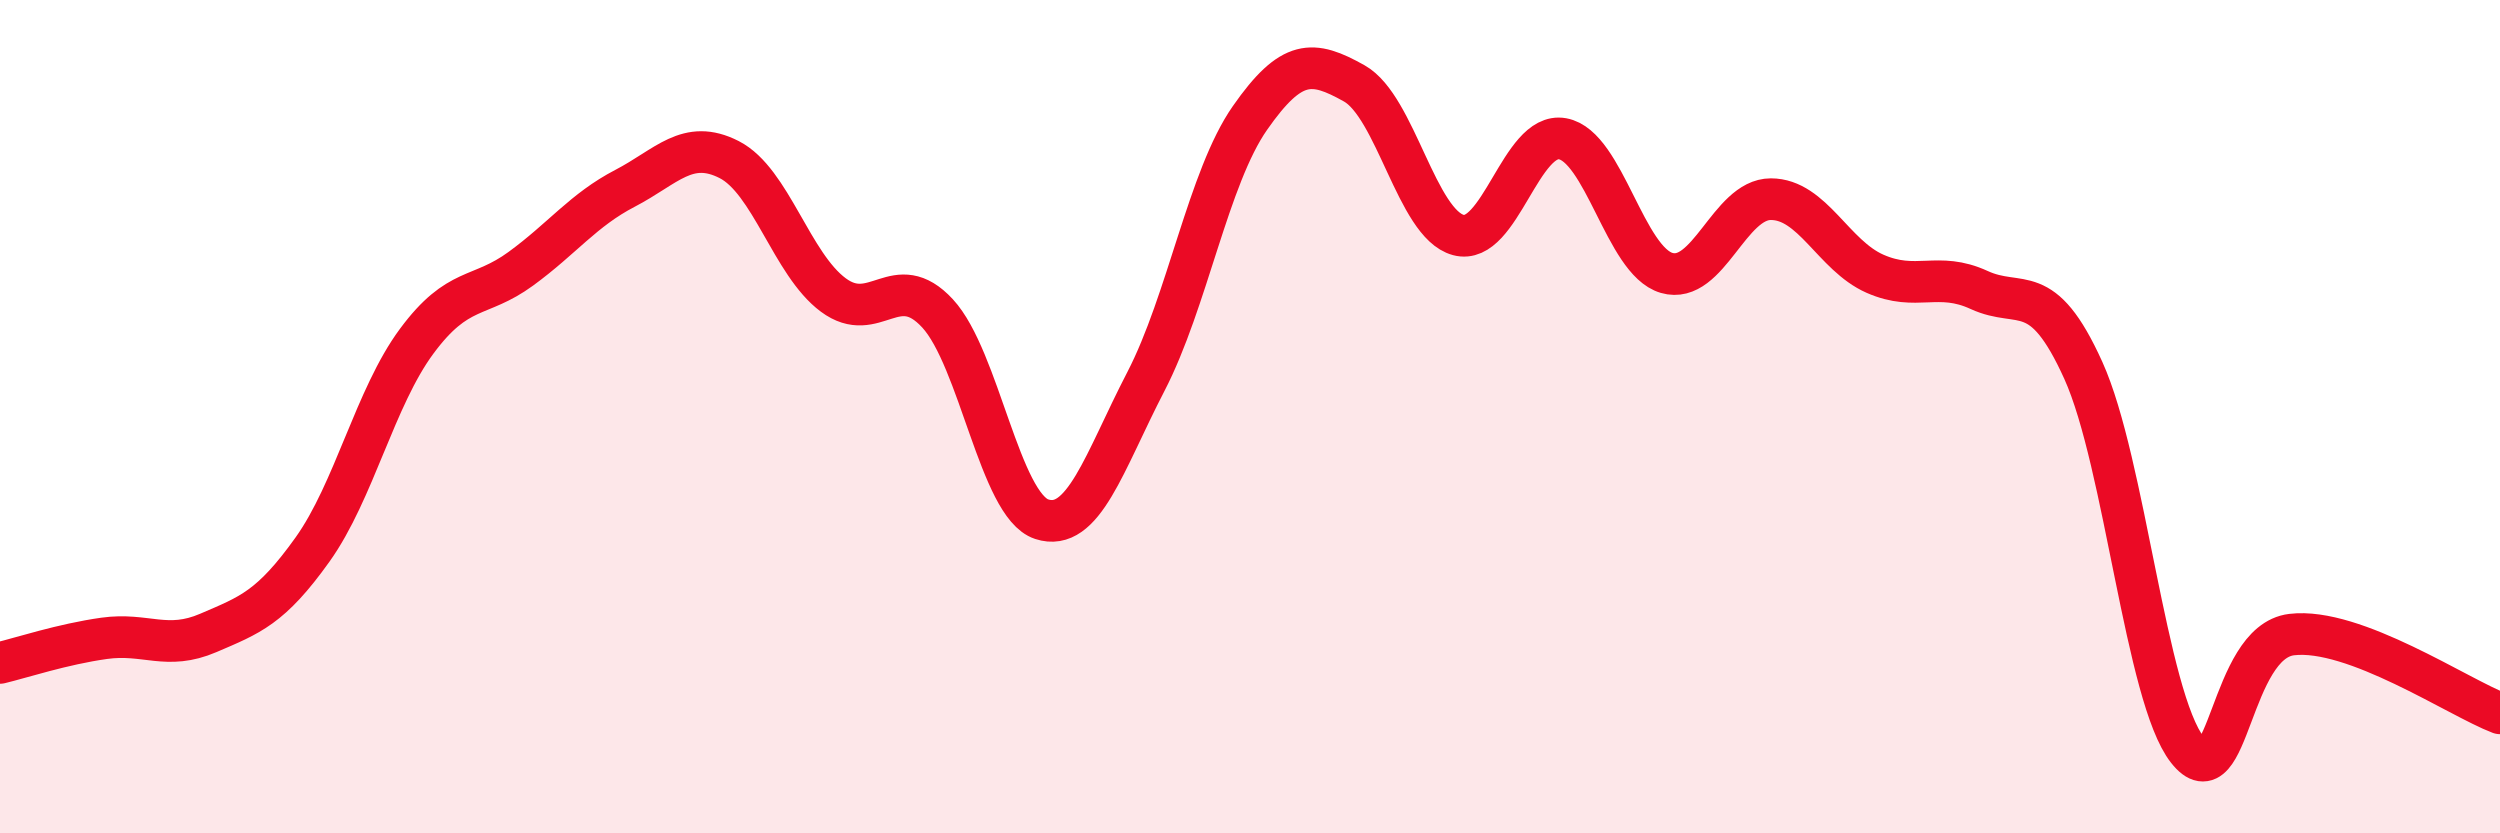
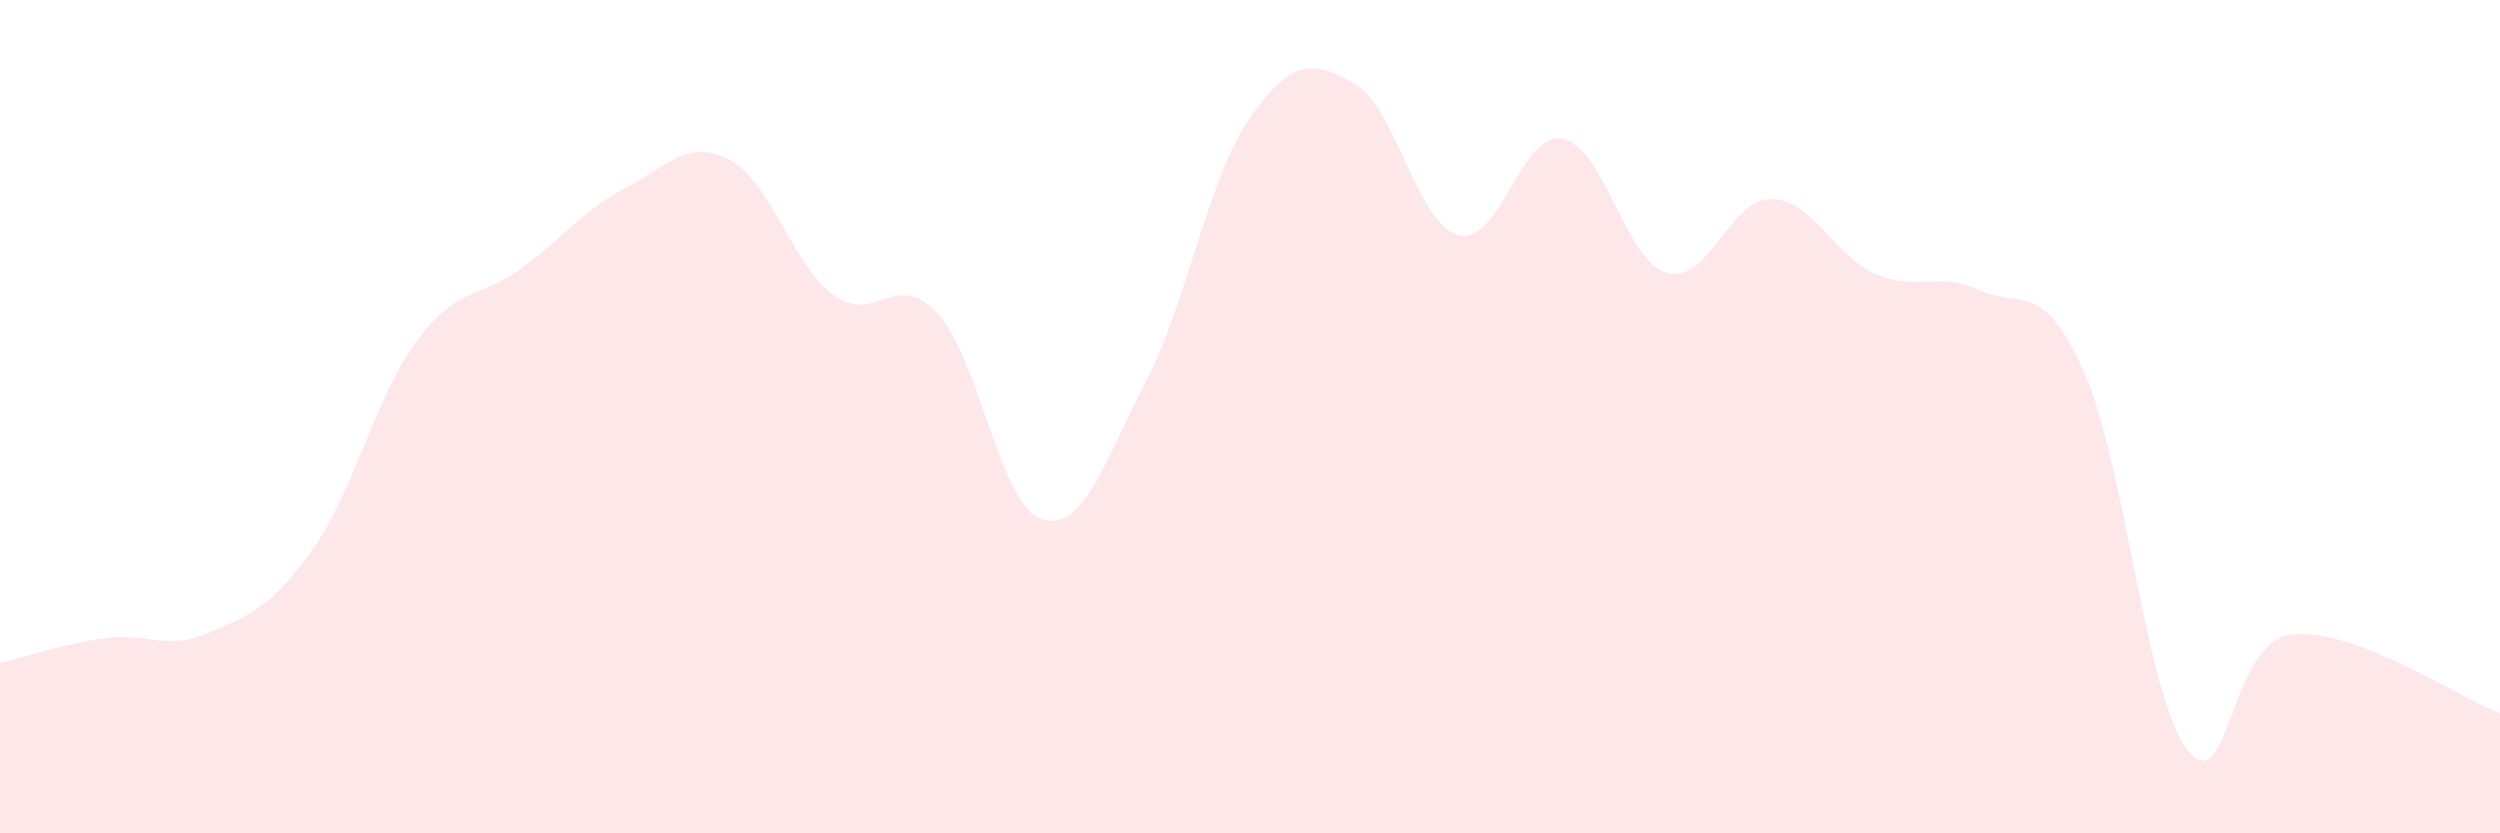
<svg xmlns="http://www.w3.org/2000/svg" width="60" height="20" viewBox="0 0 60 20">
  <path d="M 0,15.91 C 0.5,15.79 1.5,15.46 2.5,15.32 C 3.5,15.18 4,15.62 5,15.19 C 6,14.76 6.5,14.59 7.5,13.19 C 8.5,11.79 9,9.54 10,8.19 C 11,6.84 11.5,7.18 12.5,6.45 C 13.5,5.72 14,5.04 15,4.52 C 16,4 16.5,3.32 17.5,3.83 C 18.5,4.34 19,6.34 20,7.08 C 21,7.82 21.5,6.44 22.5,7.52 C 23.5,8.6 24,12.13 25,12.46 C 26,12.79 26.5,11.09 27.5,9.16 C 28.5,7.23 29,4.26 30,2.83 C 31,1.4 31.5,1.44 32.5,2 C 33.5,2.56 34,5.37 35,5.64 C 36,5.91 36.5,3.15 37.5,3.33 C 38.5,3.51 39,6.26 40,6.55 C 41,6.84 41.5,4.78 42.5,4.78 C 43.5,4.78 44,6.13 45,6.57 C 46,7.01 46.5,6.5 47.5,6.96 C 48.5,7.42 49,6.68 50,8.89 C 51,11.1 51.5,16.73 52.5,18 C 53.5,19.27 53.5,15.41 55,15.23 C 56.5,15.05 59,16.74 60,17.12L60 20L0 20Z" fill="#EB0A25" opacity="0.1" stroke-linecap="round" stroke-linejoin="round" />
-   <path d="M 0,15.91 C 0.5,15.79 1.5,15.46 2.5,15.32 C 3.5,15.18 4,15.62 5,15.19 C 6,14.76 6.5,14.59 7.5,13.19 C 8.5,11.79 9,9.54 10,8.19 C 11,6.84 11.5,7.18 12.5,6.45 C 13.5,5.72 14,5.04 15,4.52 C 16,4 16.5,3.32 17.5,3.83 C 18.5,4.34 19,6.34 20,7.08 C 21,7.82 21.5,6.44 22.5,7.52 C 23.5,8.6 24,12.13 25,12.46 C 26,12.79 26.5,11.09 27.5,9.16 C 28.5,7.23 29,4.26 30,2.83 C 31,1.4 31.5,1.44 32.5,2 C 33.5,2.56 34,5.37 35,5.64 C 36,5.91 36.5,3.15 37.5,3.33 C 38.5,3.51 39,6.26 40,6.55 C 41,6.84 41.5,4.78 42.5,4.78 C 43.5,4.78 44,6.13 45,6.57 C 46,7.01 46.5,6.5 47.5,6.96 C 48.5,7.42 49,6.68 50,8.89 C 51,11.1 51.5,16.73 52.5,18 C 53.5,19.27 53.5,15.41 55,15.23 C 56.5,15.05 59,16.74 60,17.12" stroke="#EB0A25" stroke-width="1" fill="none" stroke-linecap="round" stroke-linejoin="round" />
</svg>